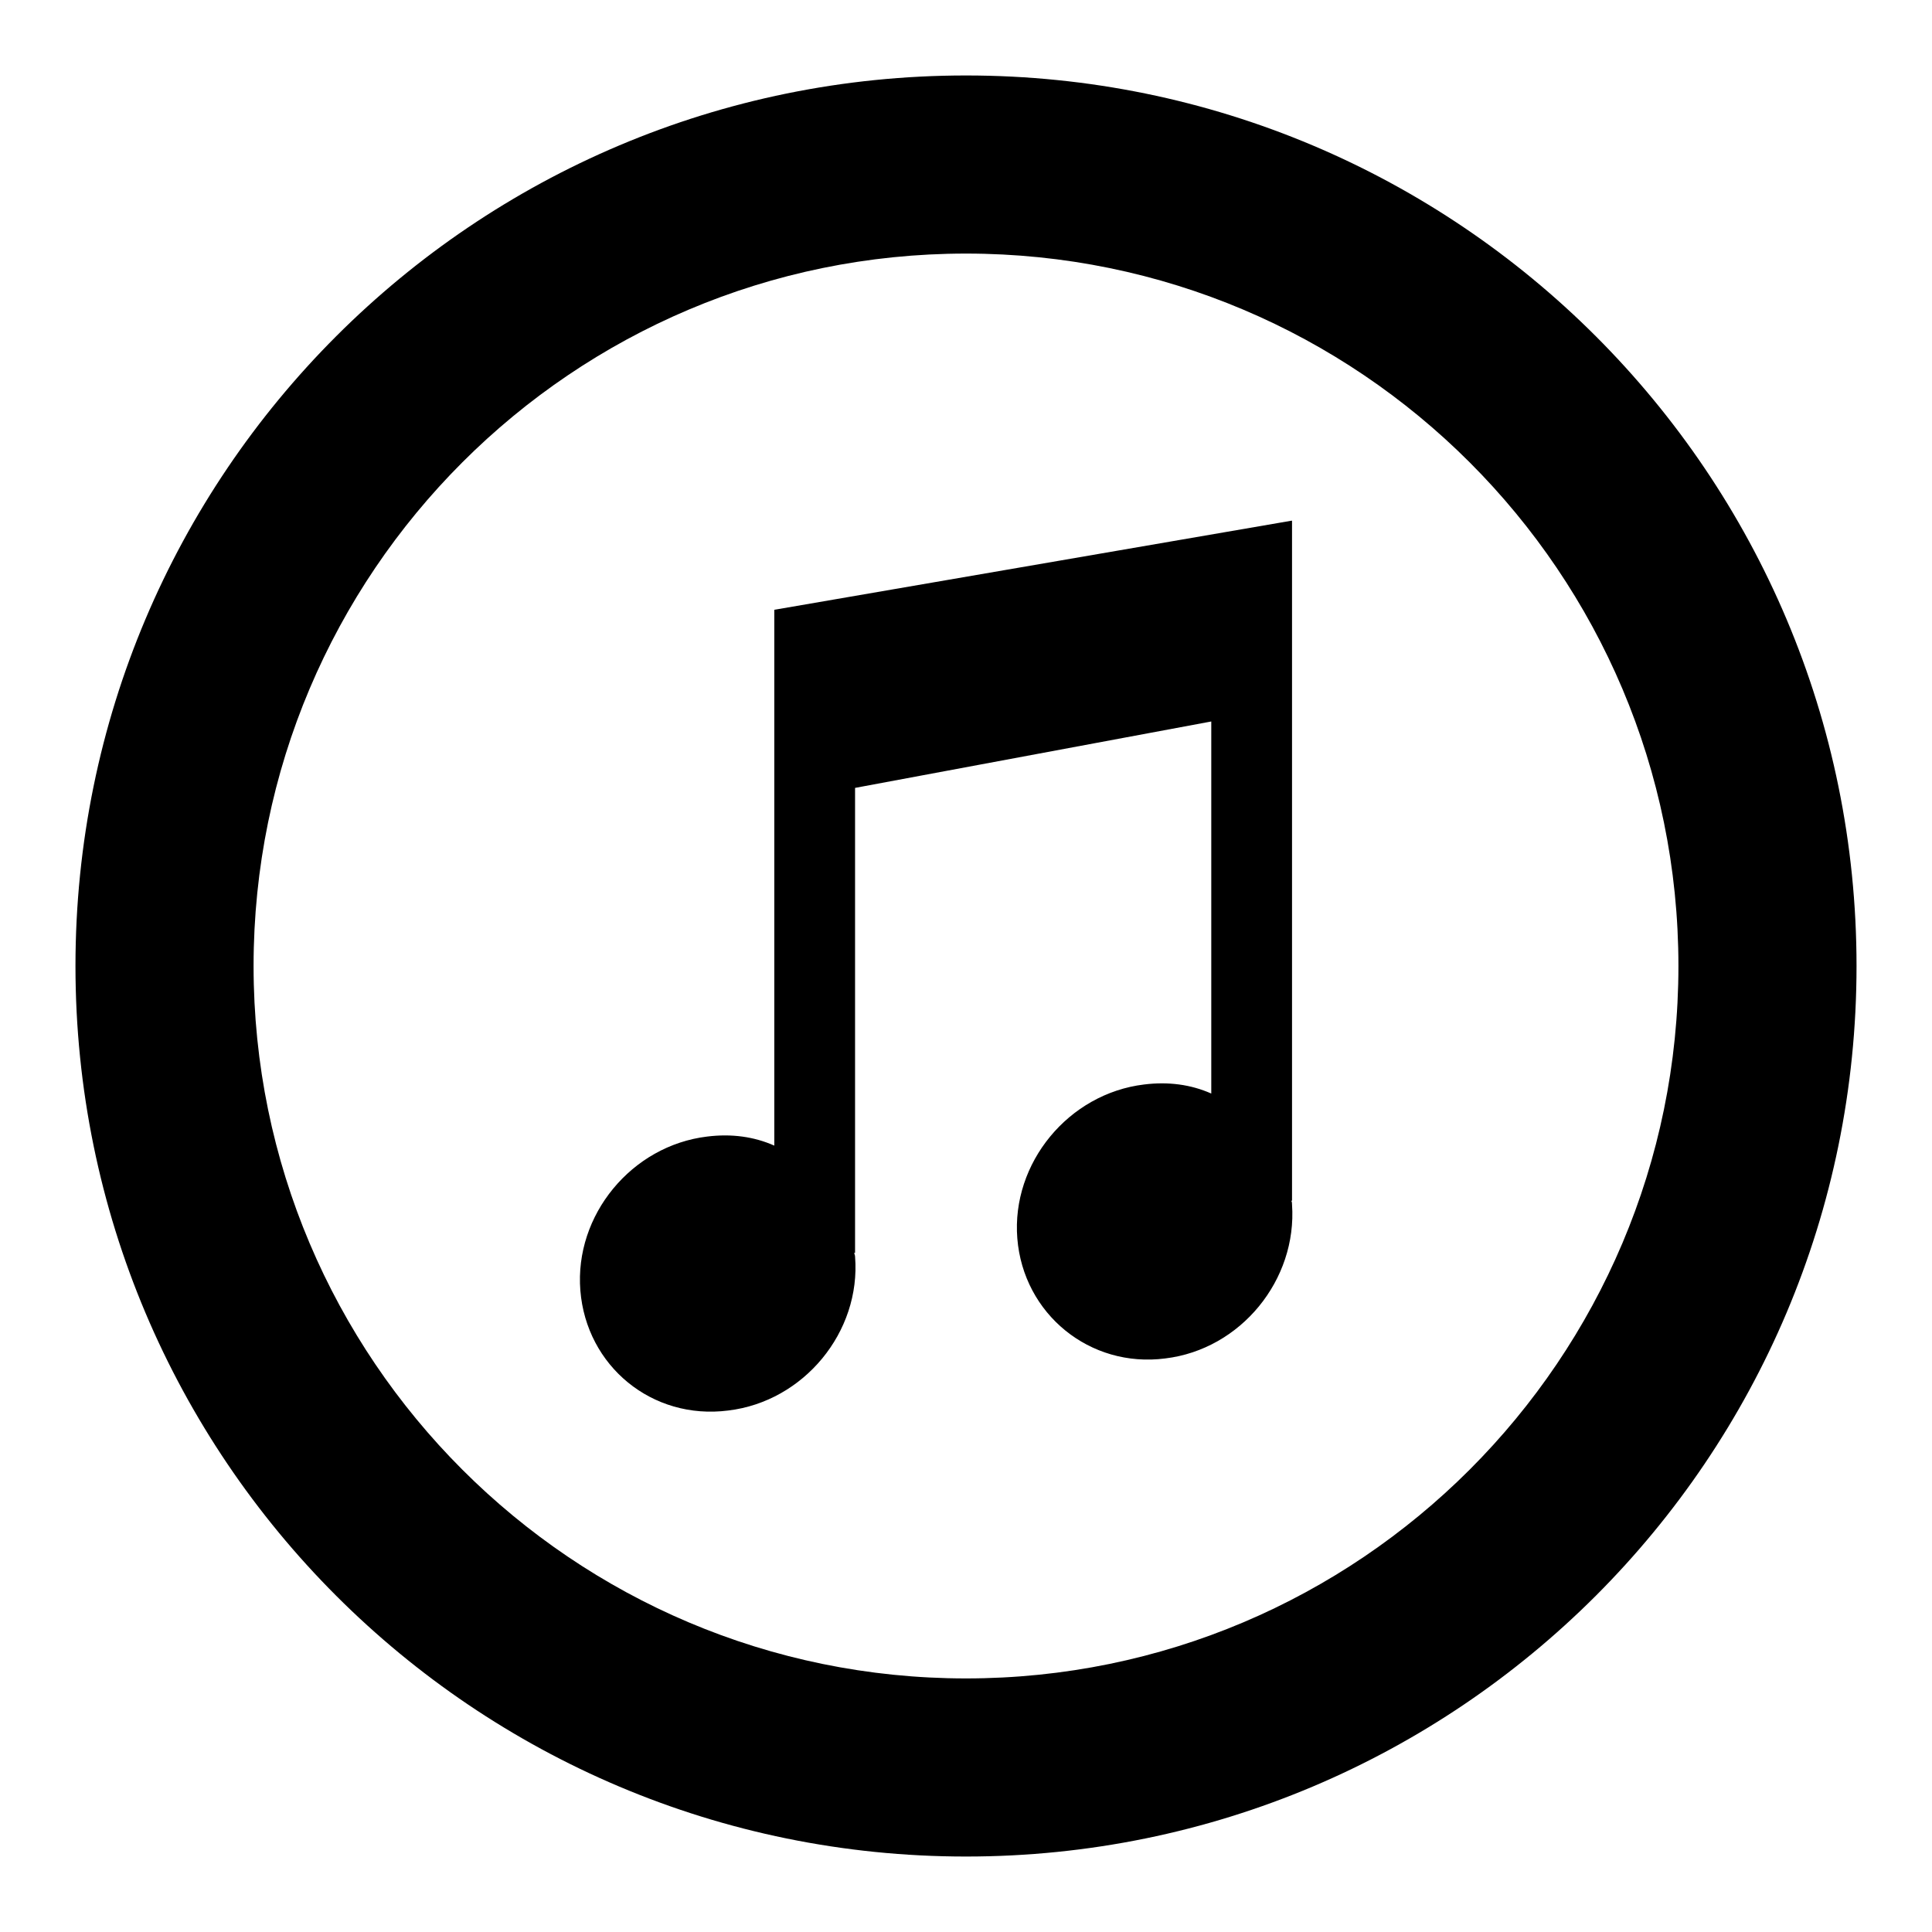
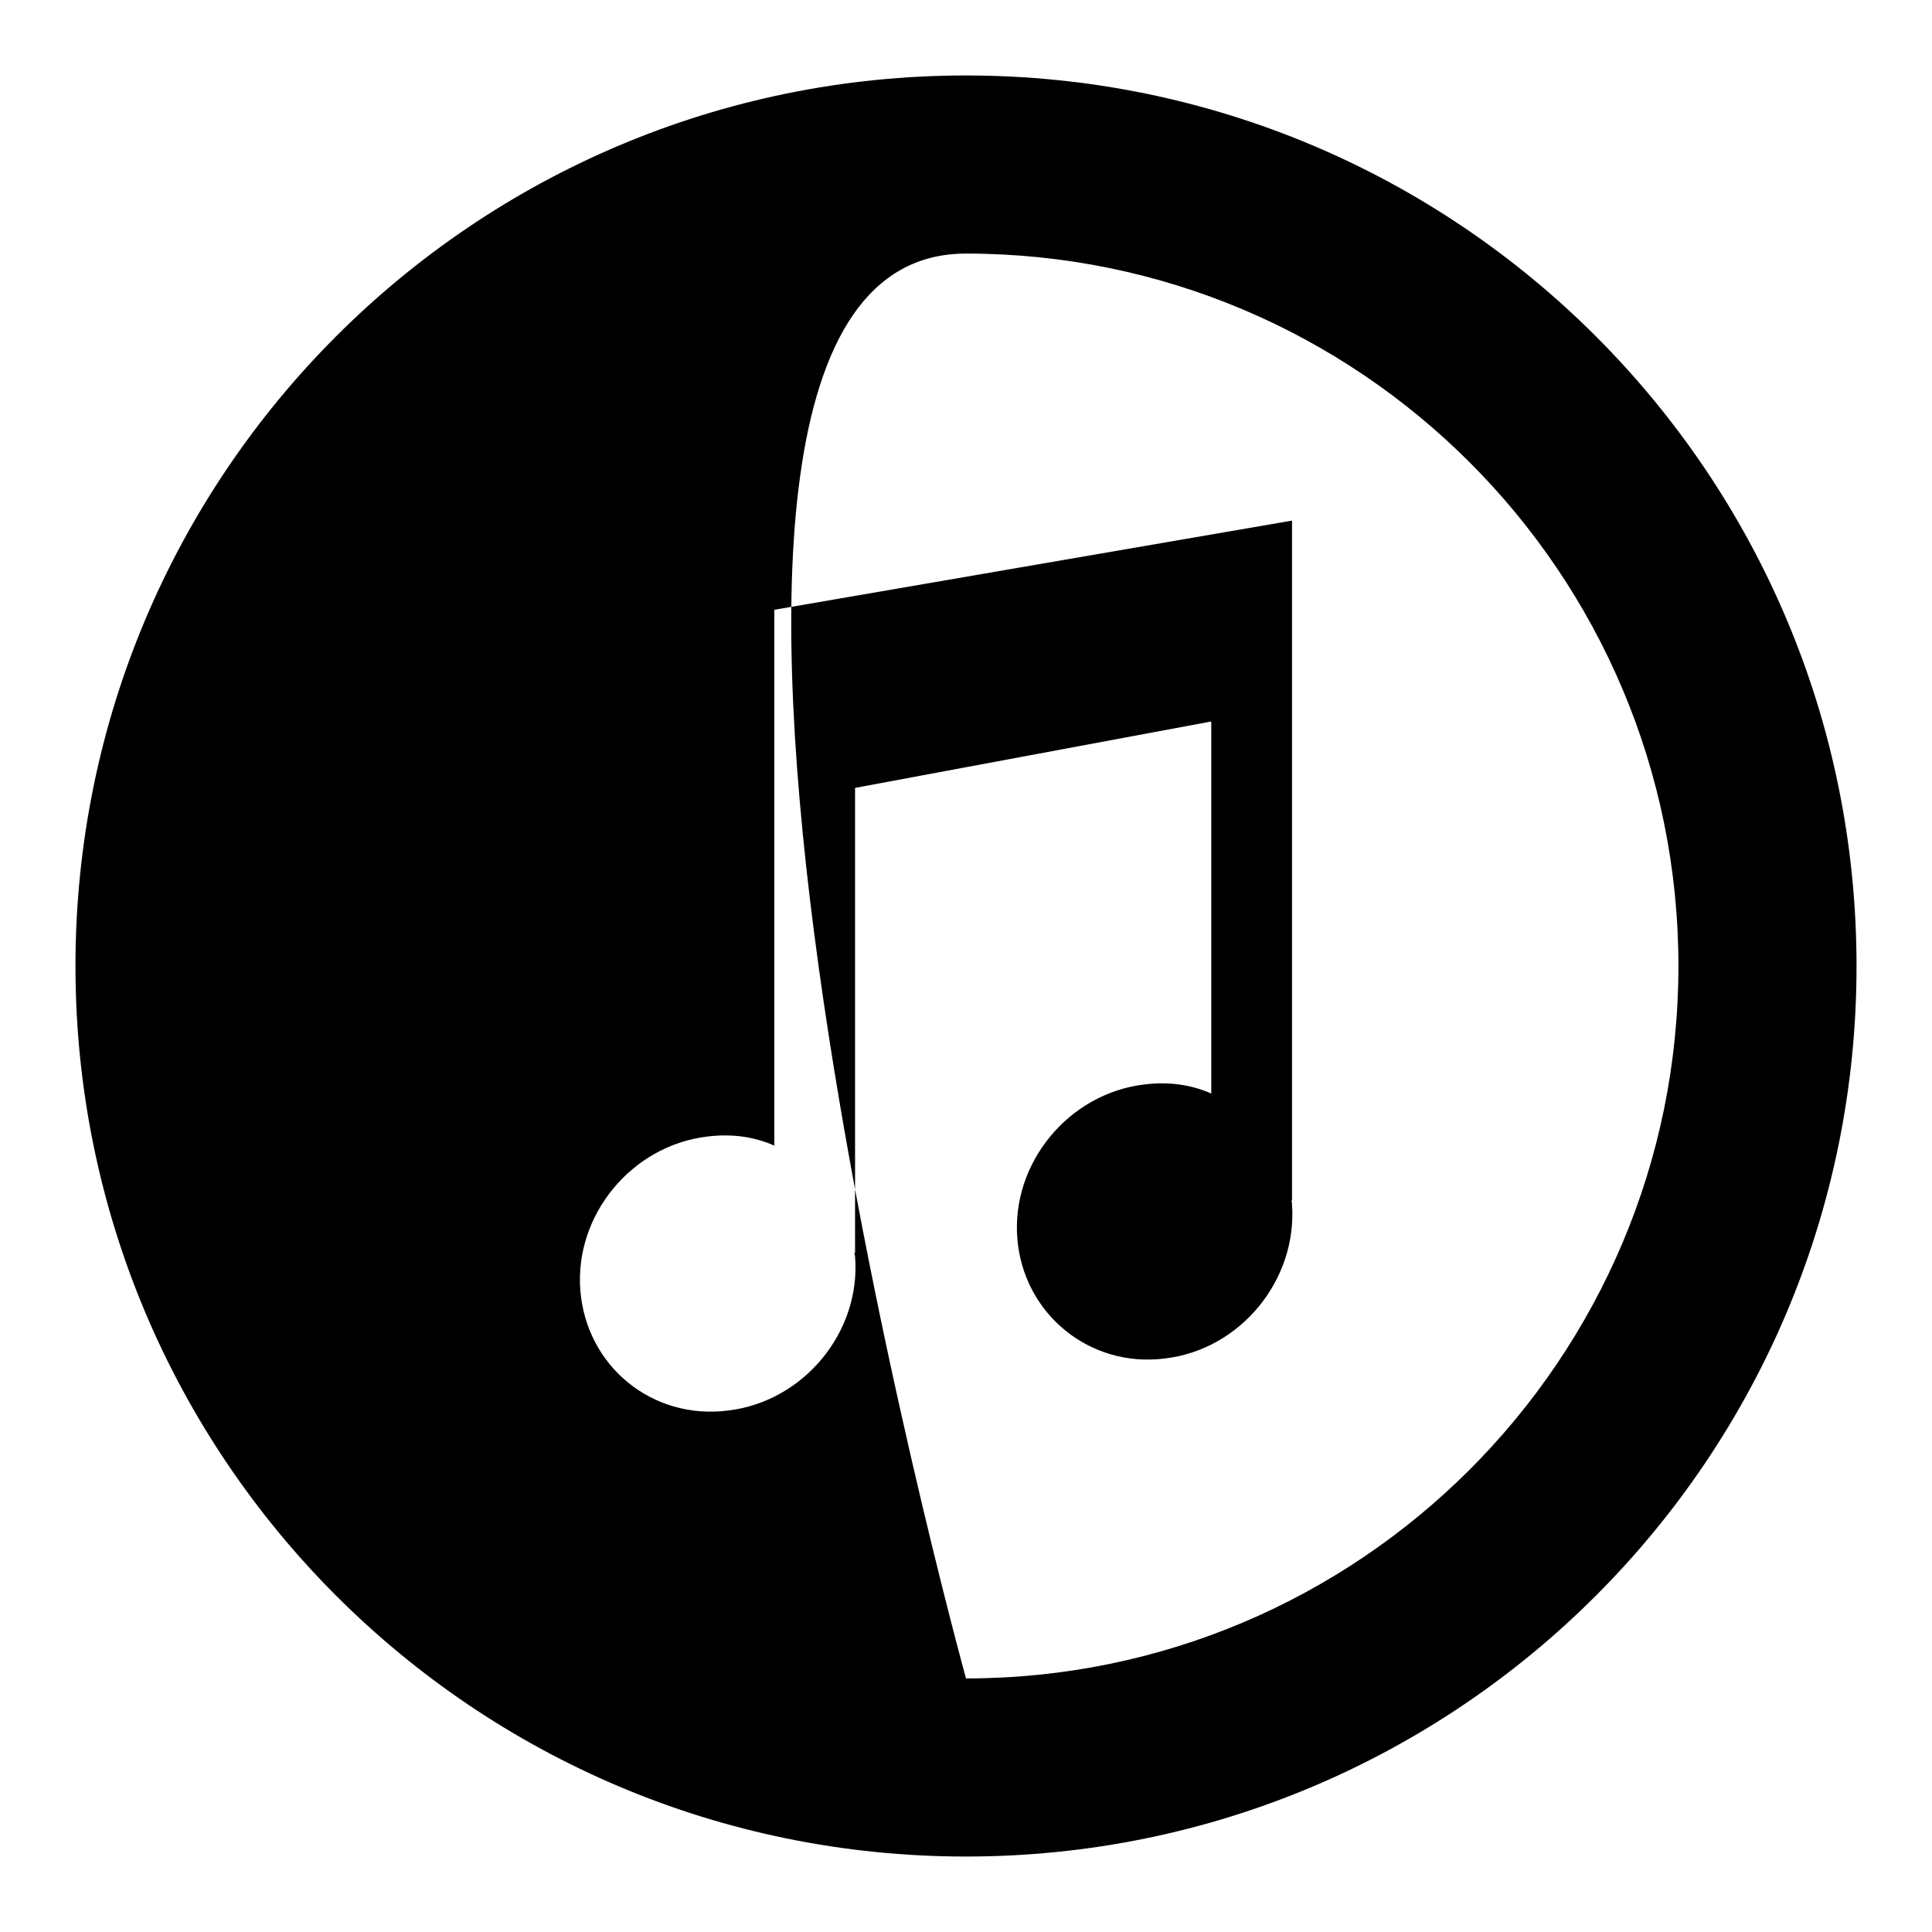
<svg xmlns="http://www.w3.org/2000/svg" version="1.1" x="0px" y="0px" viewBox="0 0 256 256" enable-background="new 0 0 256 256" xml:space="preserve">
  <g>
    <g>
      <g>
-         <path fill="#000000" id="iTunes" d="M128,10C62.8,10,10,62.8,10,128c0,65.2,52.8,118,118,118c65.2,0,118-52.8,118-118C246,62.8,193.2,10,128,10z M128,222.4c-52.1,0-94.4-42.3-94.4-94.4S75.9,33.6,128,33.6s94.4,42.3,94.4,94.4S180.1,222.4,128,222.4z M171.2,159.6c0.7,10-6.8,19.2-16.8,20.4c-10,1.3-18.8-5.9-19.6-15.9c-0.8-10,6.8-19.2,16.8-20.4c3.2-0.4,6.2,0,8.9,1.2V95.6l-47.2,8.8V166h-0.1c0,0.2,0.1,0.3,0.1,0.5c0.8,10-6.8,19.2-16.8,20.4c-10.1,1.3-18.8-5.9-19.6-15.9c-0.8-10,6.8-19.2,16.8-20.4c3.2-0.4,6.2,0,8.9,1.2v-71v0L171.1,69l0.1,0l0,0h0l0,0.3v89.8h-0.1C171.2,159.3,171.2,159.4,171.2,159.6z" />
+         <path fill="#000000" id="iTunes" d="M128,10C62.8,10,10,62.8,10,128c0,65.2,52.8,118,118,118c65.2,0,118-52.8,118-118C246,62.8,193.2,10,128,10z M128,222.4S75.9,33.6,128,33.6s94.4,42.3,94.4,94.4S180.1,222.4,128,222.4z M171.2,159.6c0.7,10-6.8,19.2-16.8,20.4c-10,1.3-18.8-5.9-19.6-15.9c-0.8-10,6.8-19.2,16.8-20.4c3.2-0.4,6.2,0,8.9,1.2V95.6l-47.2,8.8V166h-0.1c0,0.2,0.1,0.3,0.1,0.5c0.8,10-6.8,19.2-16.8,20.4c-10.1,1.3-18.8-5.9-19.6-15.9c-0.8-10,6.8-19.2,16.8-20.4c3.2-0.4,6.2,0,8.9,1.2v-71v0L171.1,69l0.1,0l0,0h0l0,0.3v89.8h-0.1C171.2,159.3,171.2,159.4,171.2,159.6z" />
      </g>
      <g />
      <g />
      <g />
      <g />
      <g />
      <g />
      <g />
      <g />
      <g />
      <g />
      <g />
      <g />
      <g />
      <g />
      <g />
    </g>
  </g>
</svg>